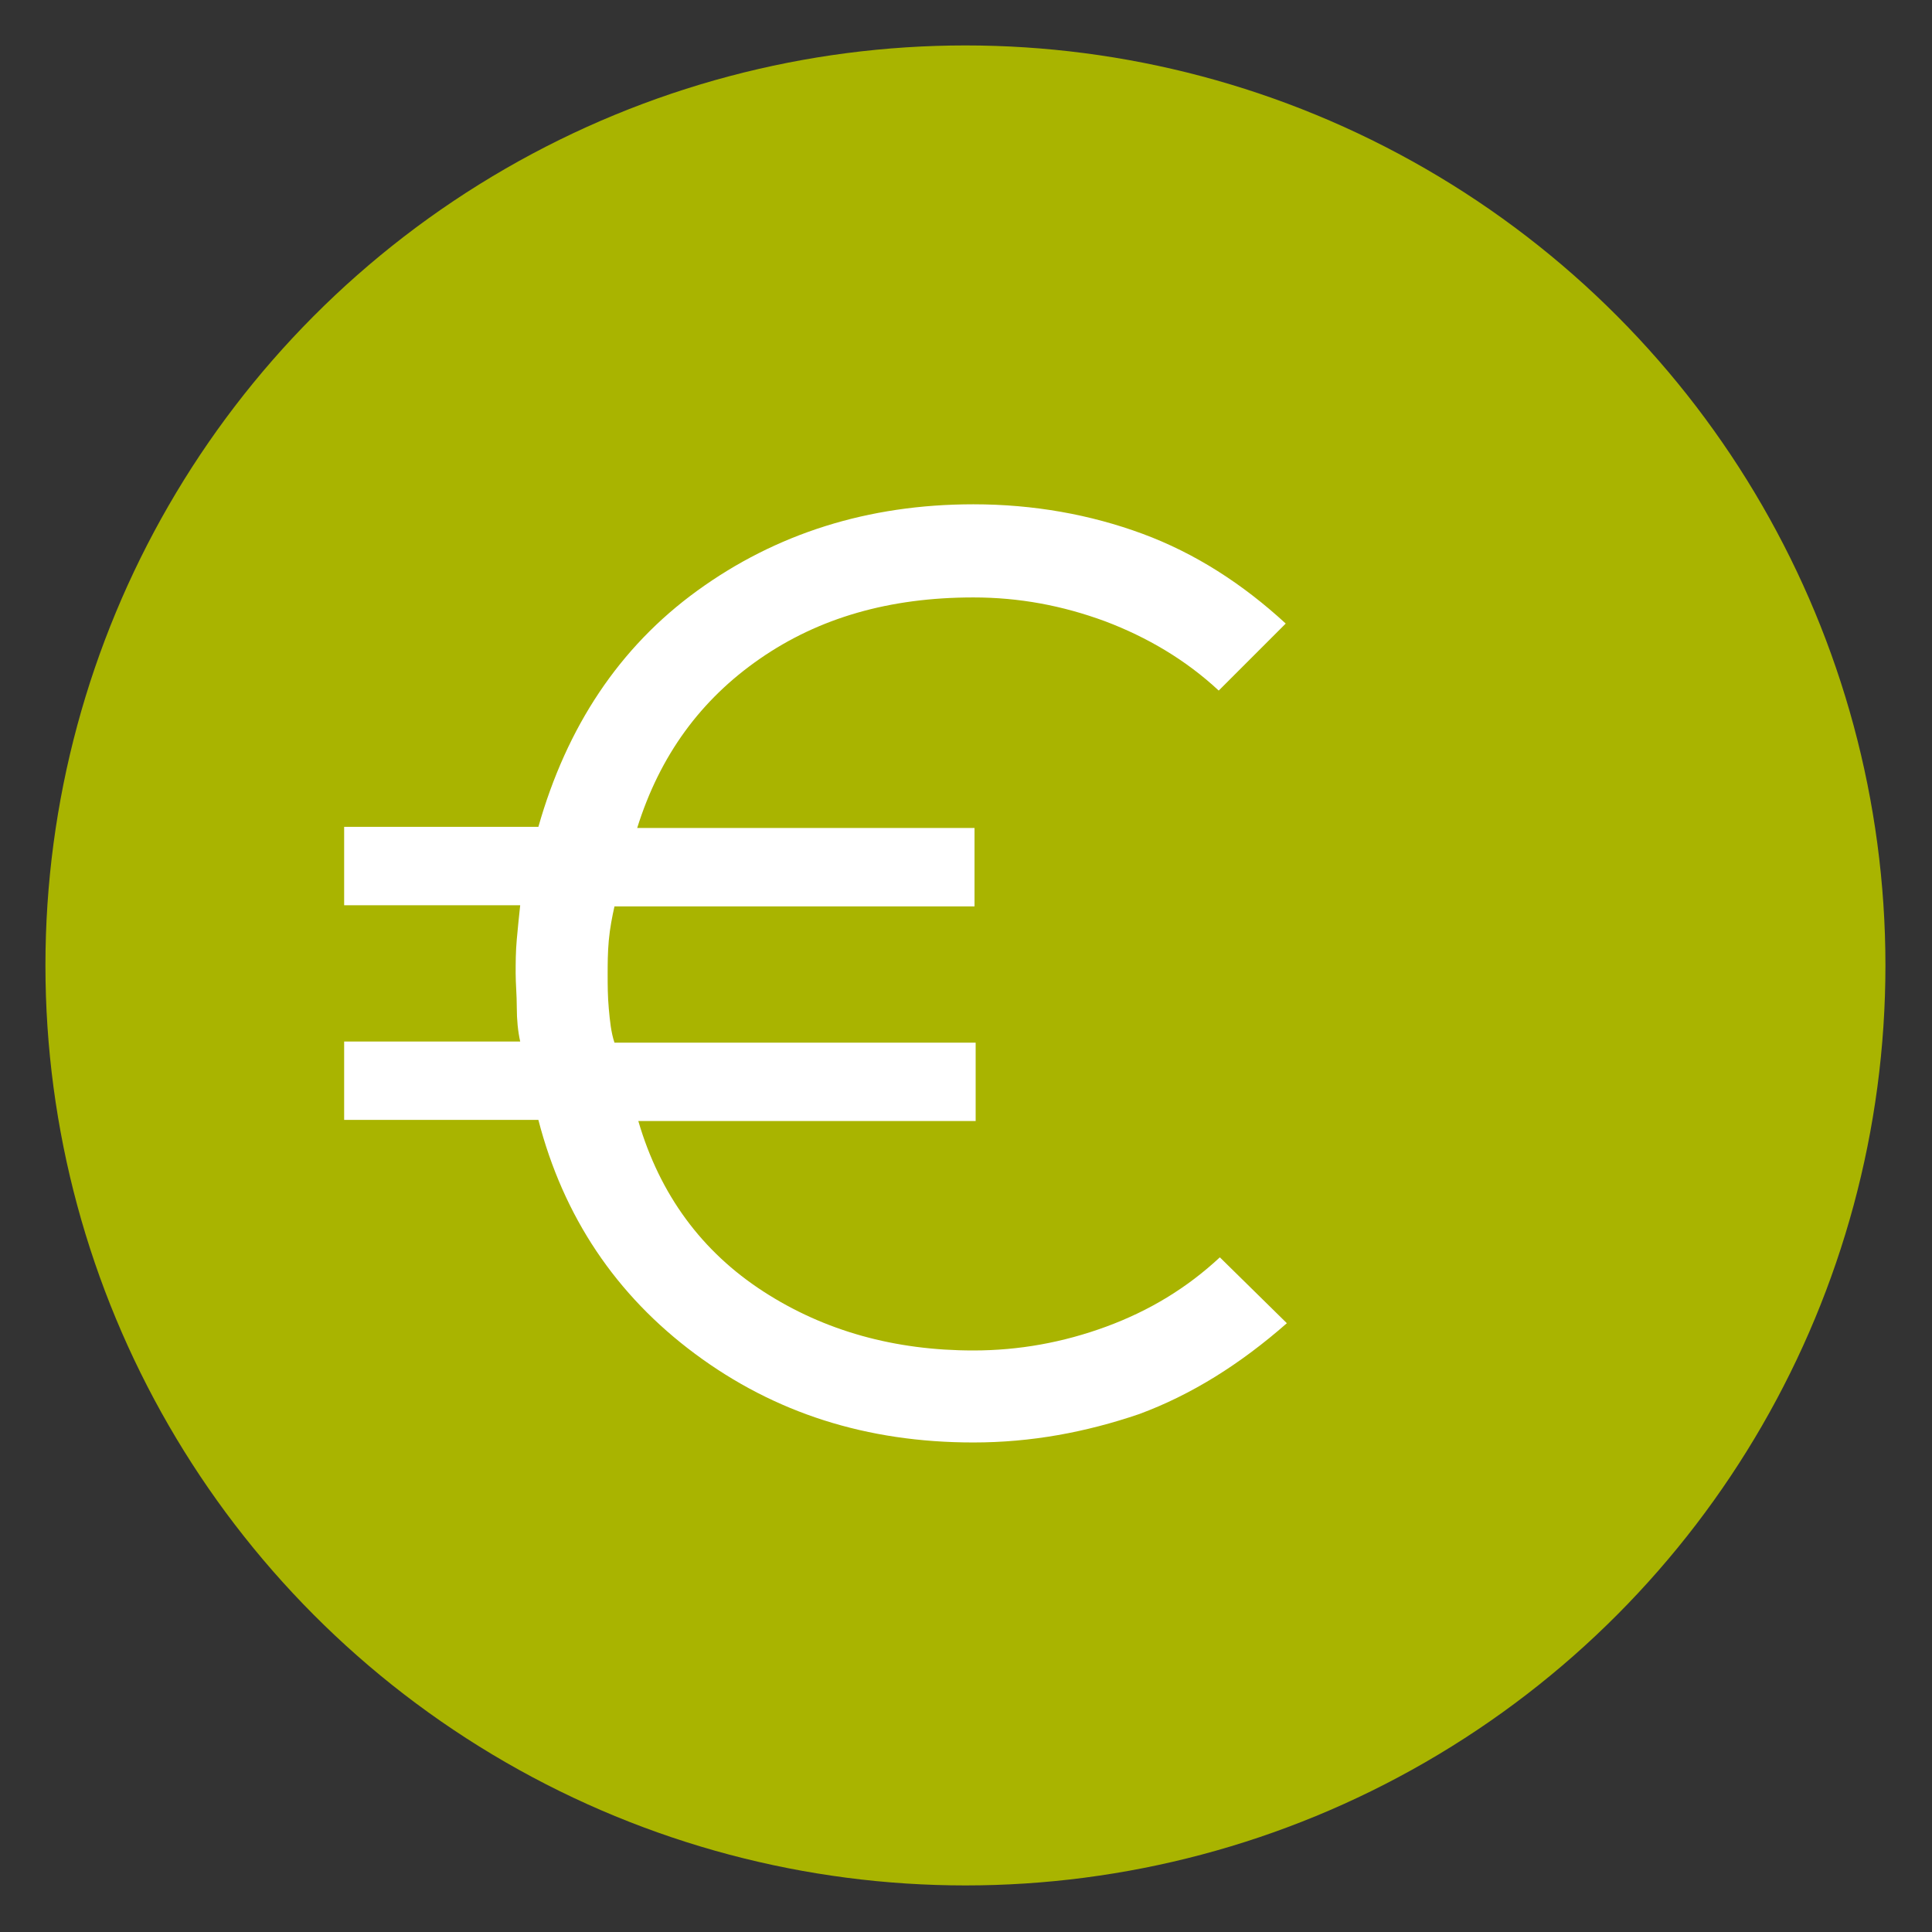
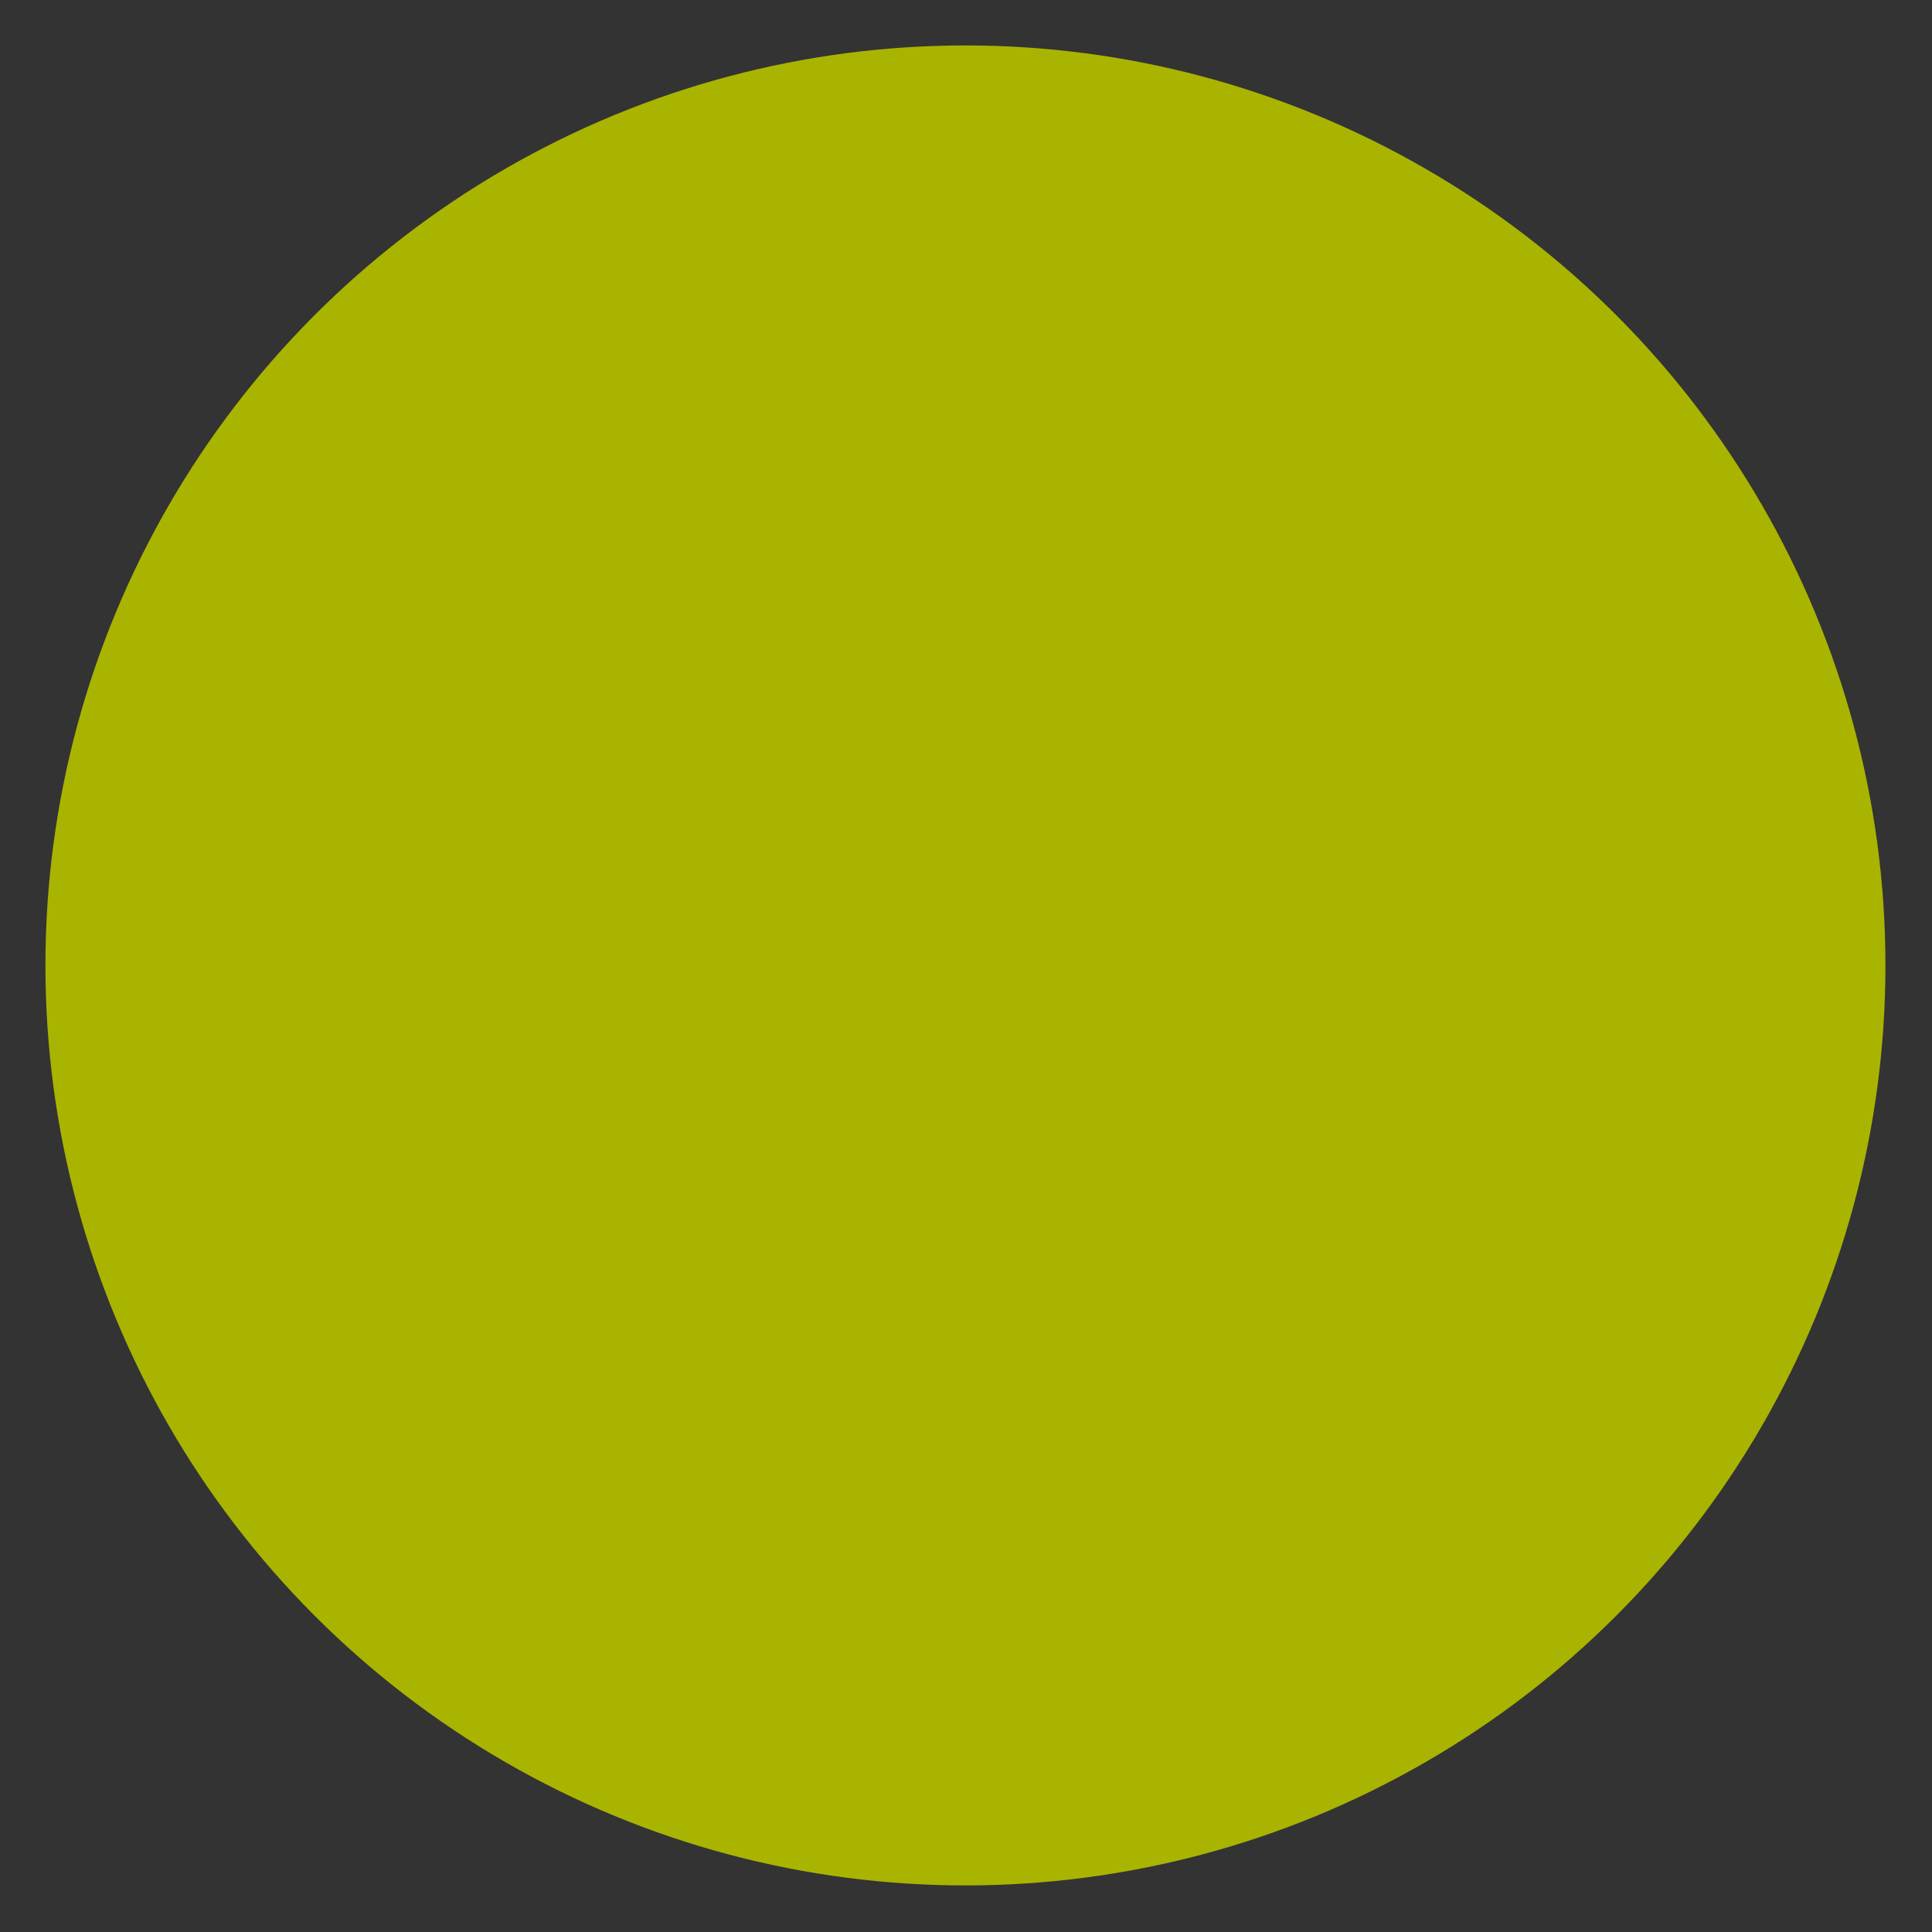
<svg xmlns="http://www.w3.org/2000/svg" version="1.1" id="Ebene_1" x="0px" y="0px" viewBox="0 0 170.1 170.1" style="enable-background:new 0 0 170.1 170.1;" xml:space="preserve">
  <rect x="0" y="0" width="170.1" height="170.1" fill="#333333" stroke="none" />
  <style type="text/css">
	.st0{fill:#A9B400;}
	.st1{fill:#FFFFFF;}
</style>
  <circle class="st0" cx="85" cy="85" r="81" />
-   <path class="st1" d="M85.7,127c-9.4,0-17.5-2.6-24.5-7.8c-7-5.2-11.6-12.1-13.8-20.6H30.3v-6.9h15.5c-0.2-0.9-0.3-1.9-0.3-3  s-0.1-2.1-0.1-3c0-0.9,0-1.9,0.1-3c0.1-1.1,0.2-2.1,0.3-3H30.3v-6.9h17.1c2.5-8.8,7.1-15.8,14-20.8s15-7.6,24.3-7.6  c5.3,0,10.3,0.9,14.9,2.6c4.6,1.7,8.8,4.4,12.6,7.9l-5.9,5.9c-2.9-2.7-6.3-4.7-10-6.1c-3.8-1.4-7.6-2.1-11.6-2.1  c-7.4,0-13.6,1.8-18.8,5.4c-5.2,3.6-8.8,8.5-10.8,14.9h29.7v6.9H54.1c-0.2,0.9-0.4,1.9-0.5,3c-0.1,1.1-0.1,2.1-0.1,3  c0,0.9,0,1.9,0.1,3c0.1,1.1,0.2,2.1,0.5,3h31.8v6.9H56.2c1.9,6.5,5.6,11.5,11,15s11.6,5.2,18.5,5.2c4,0,7.9-0.7,11.7-2.1  c3.8-1.4,7.1-3.4,10-6.1l5.9,5.8c-4.1,3.6-8.4,6.3-13,8C95.6,126.1,90.8,127,85.7,127z" />
</svg>